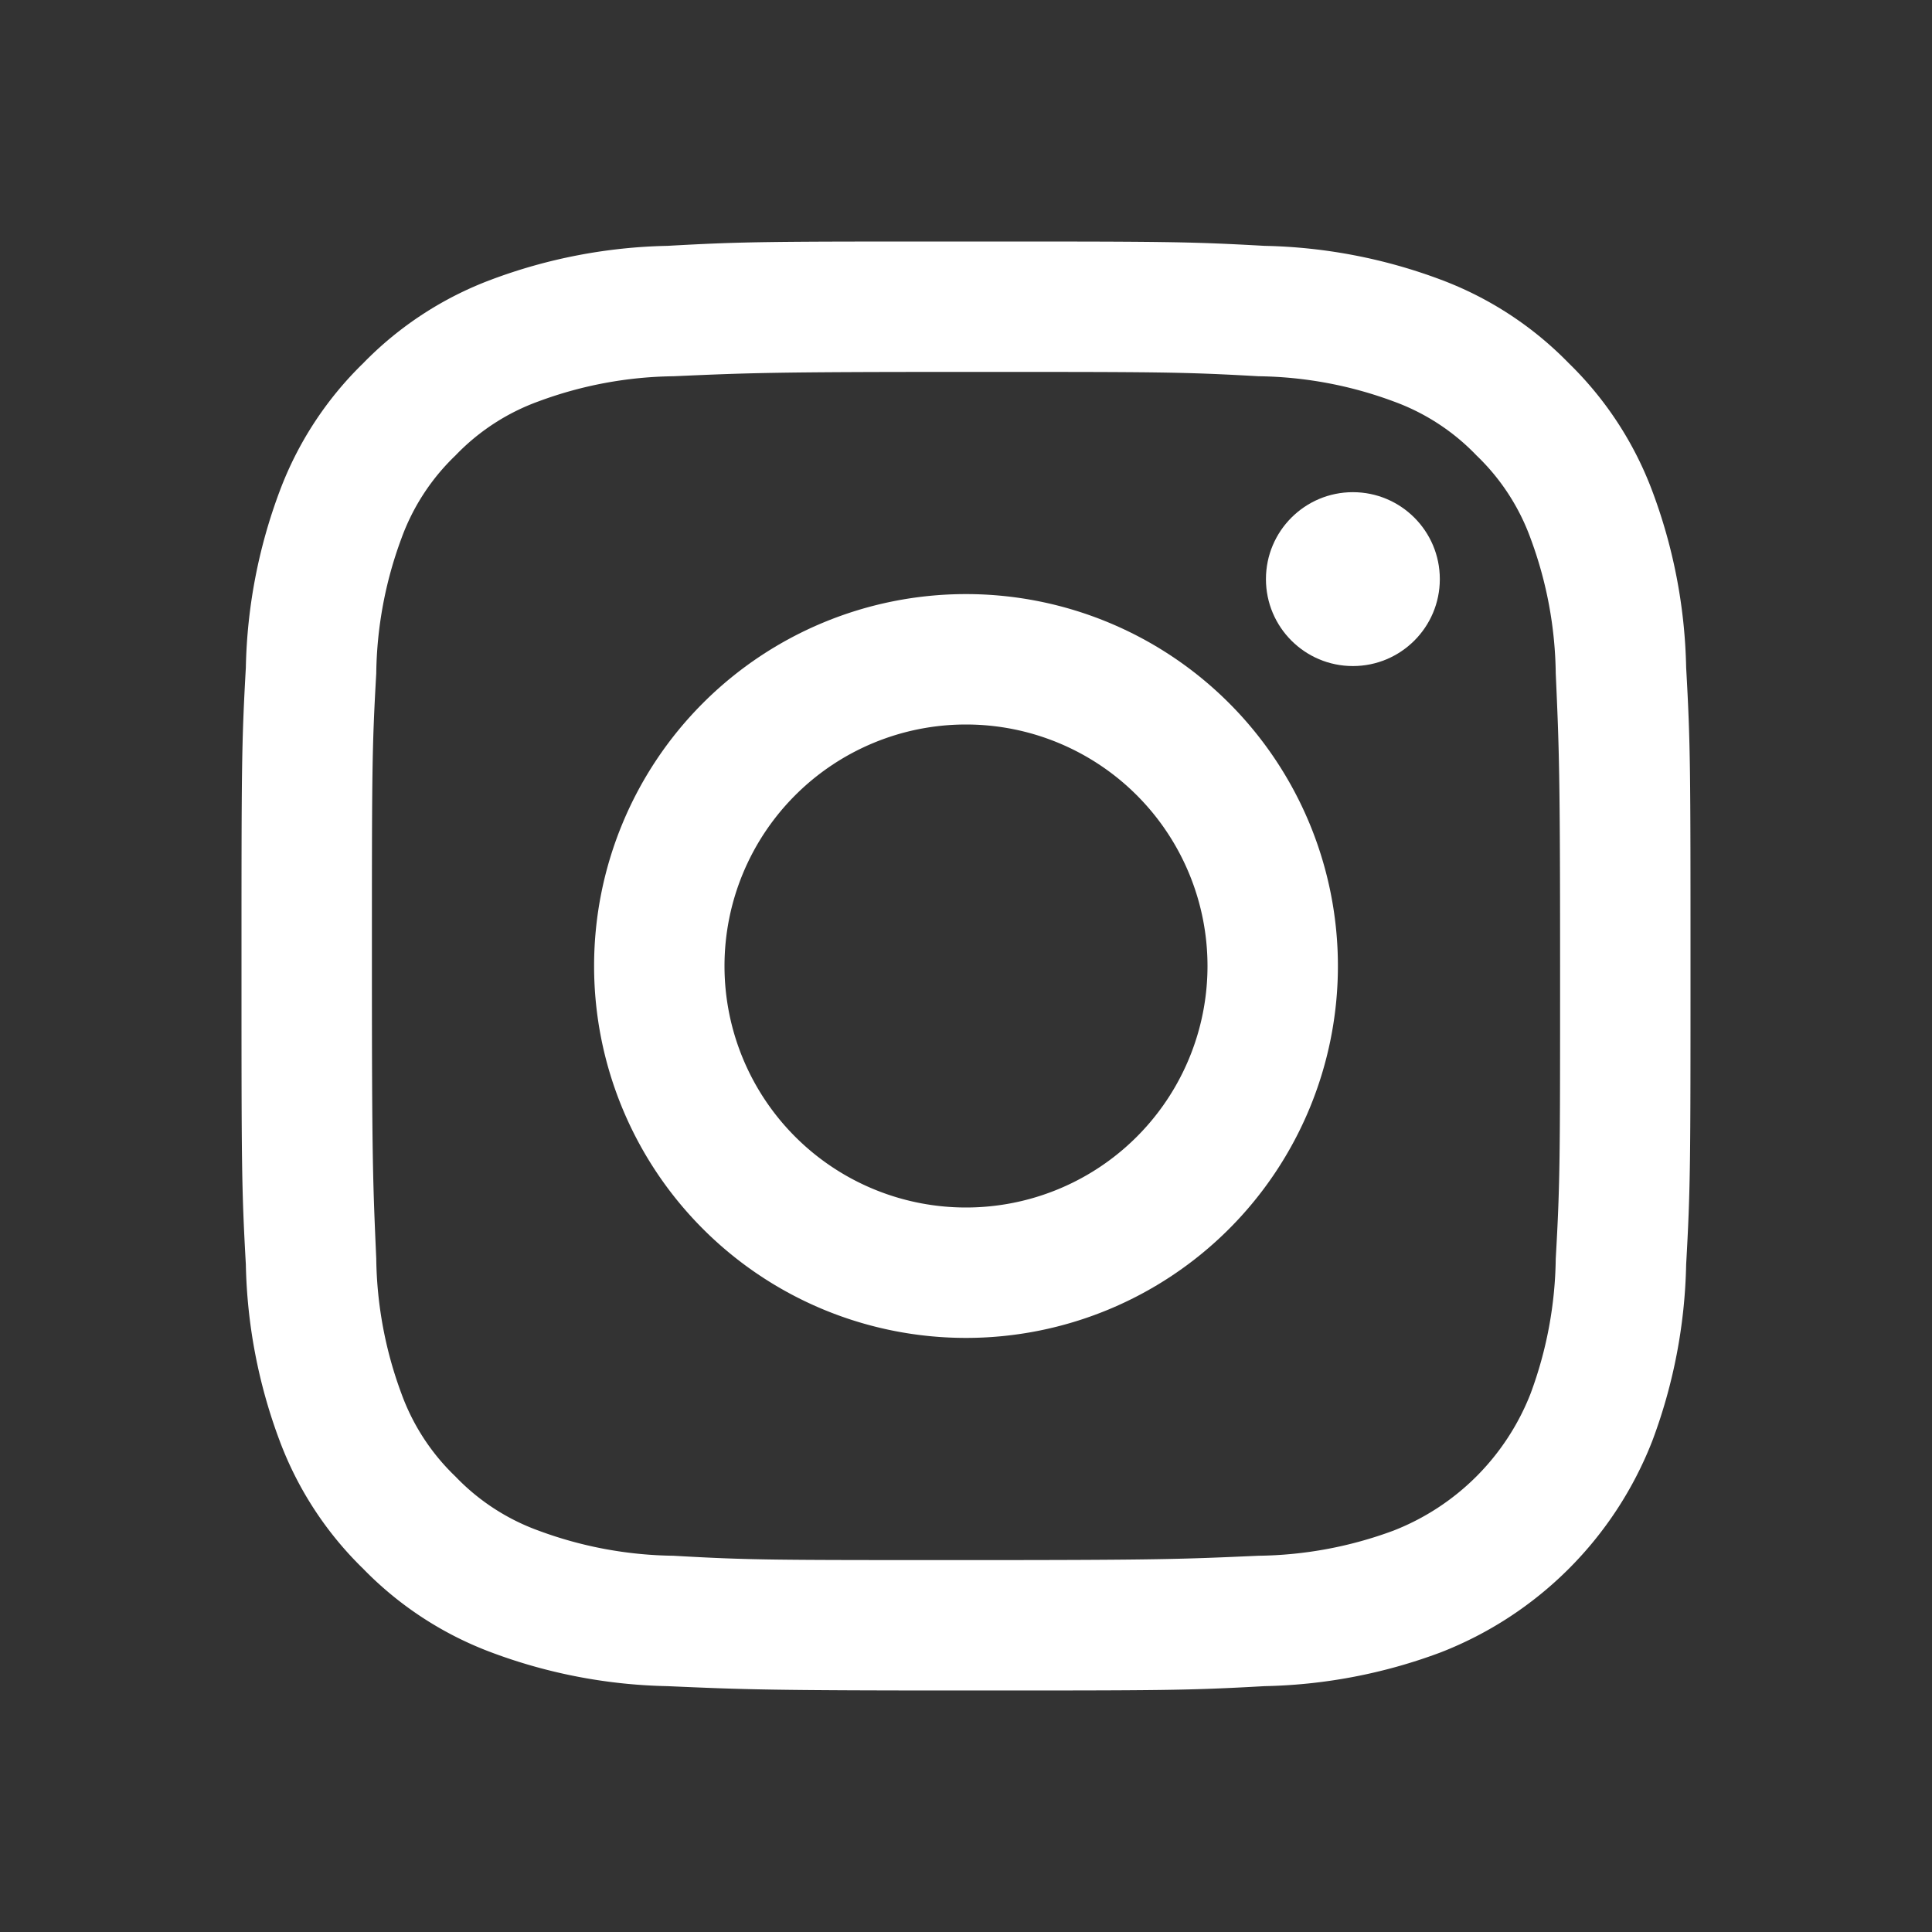
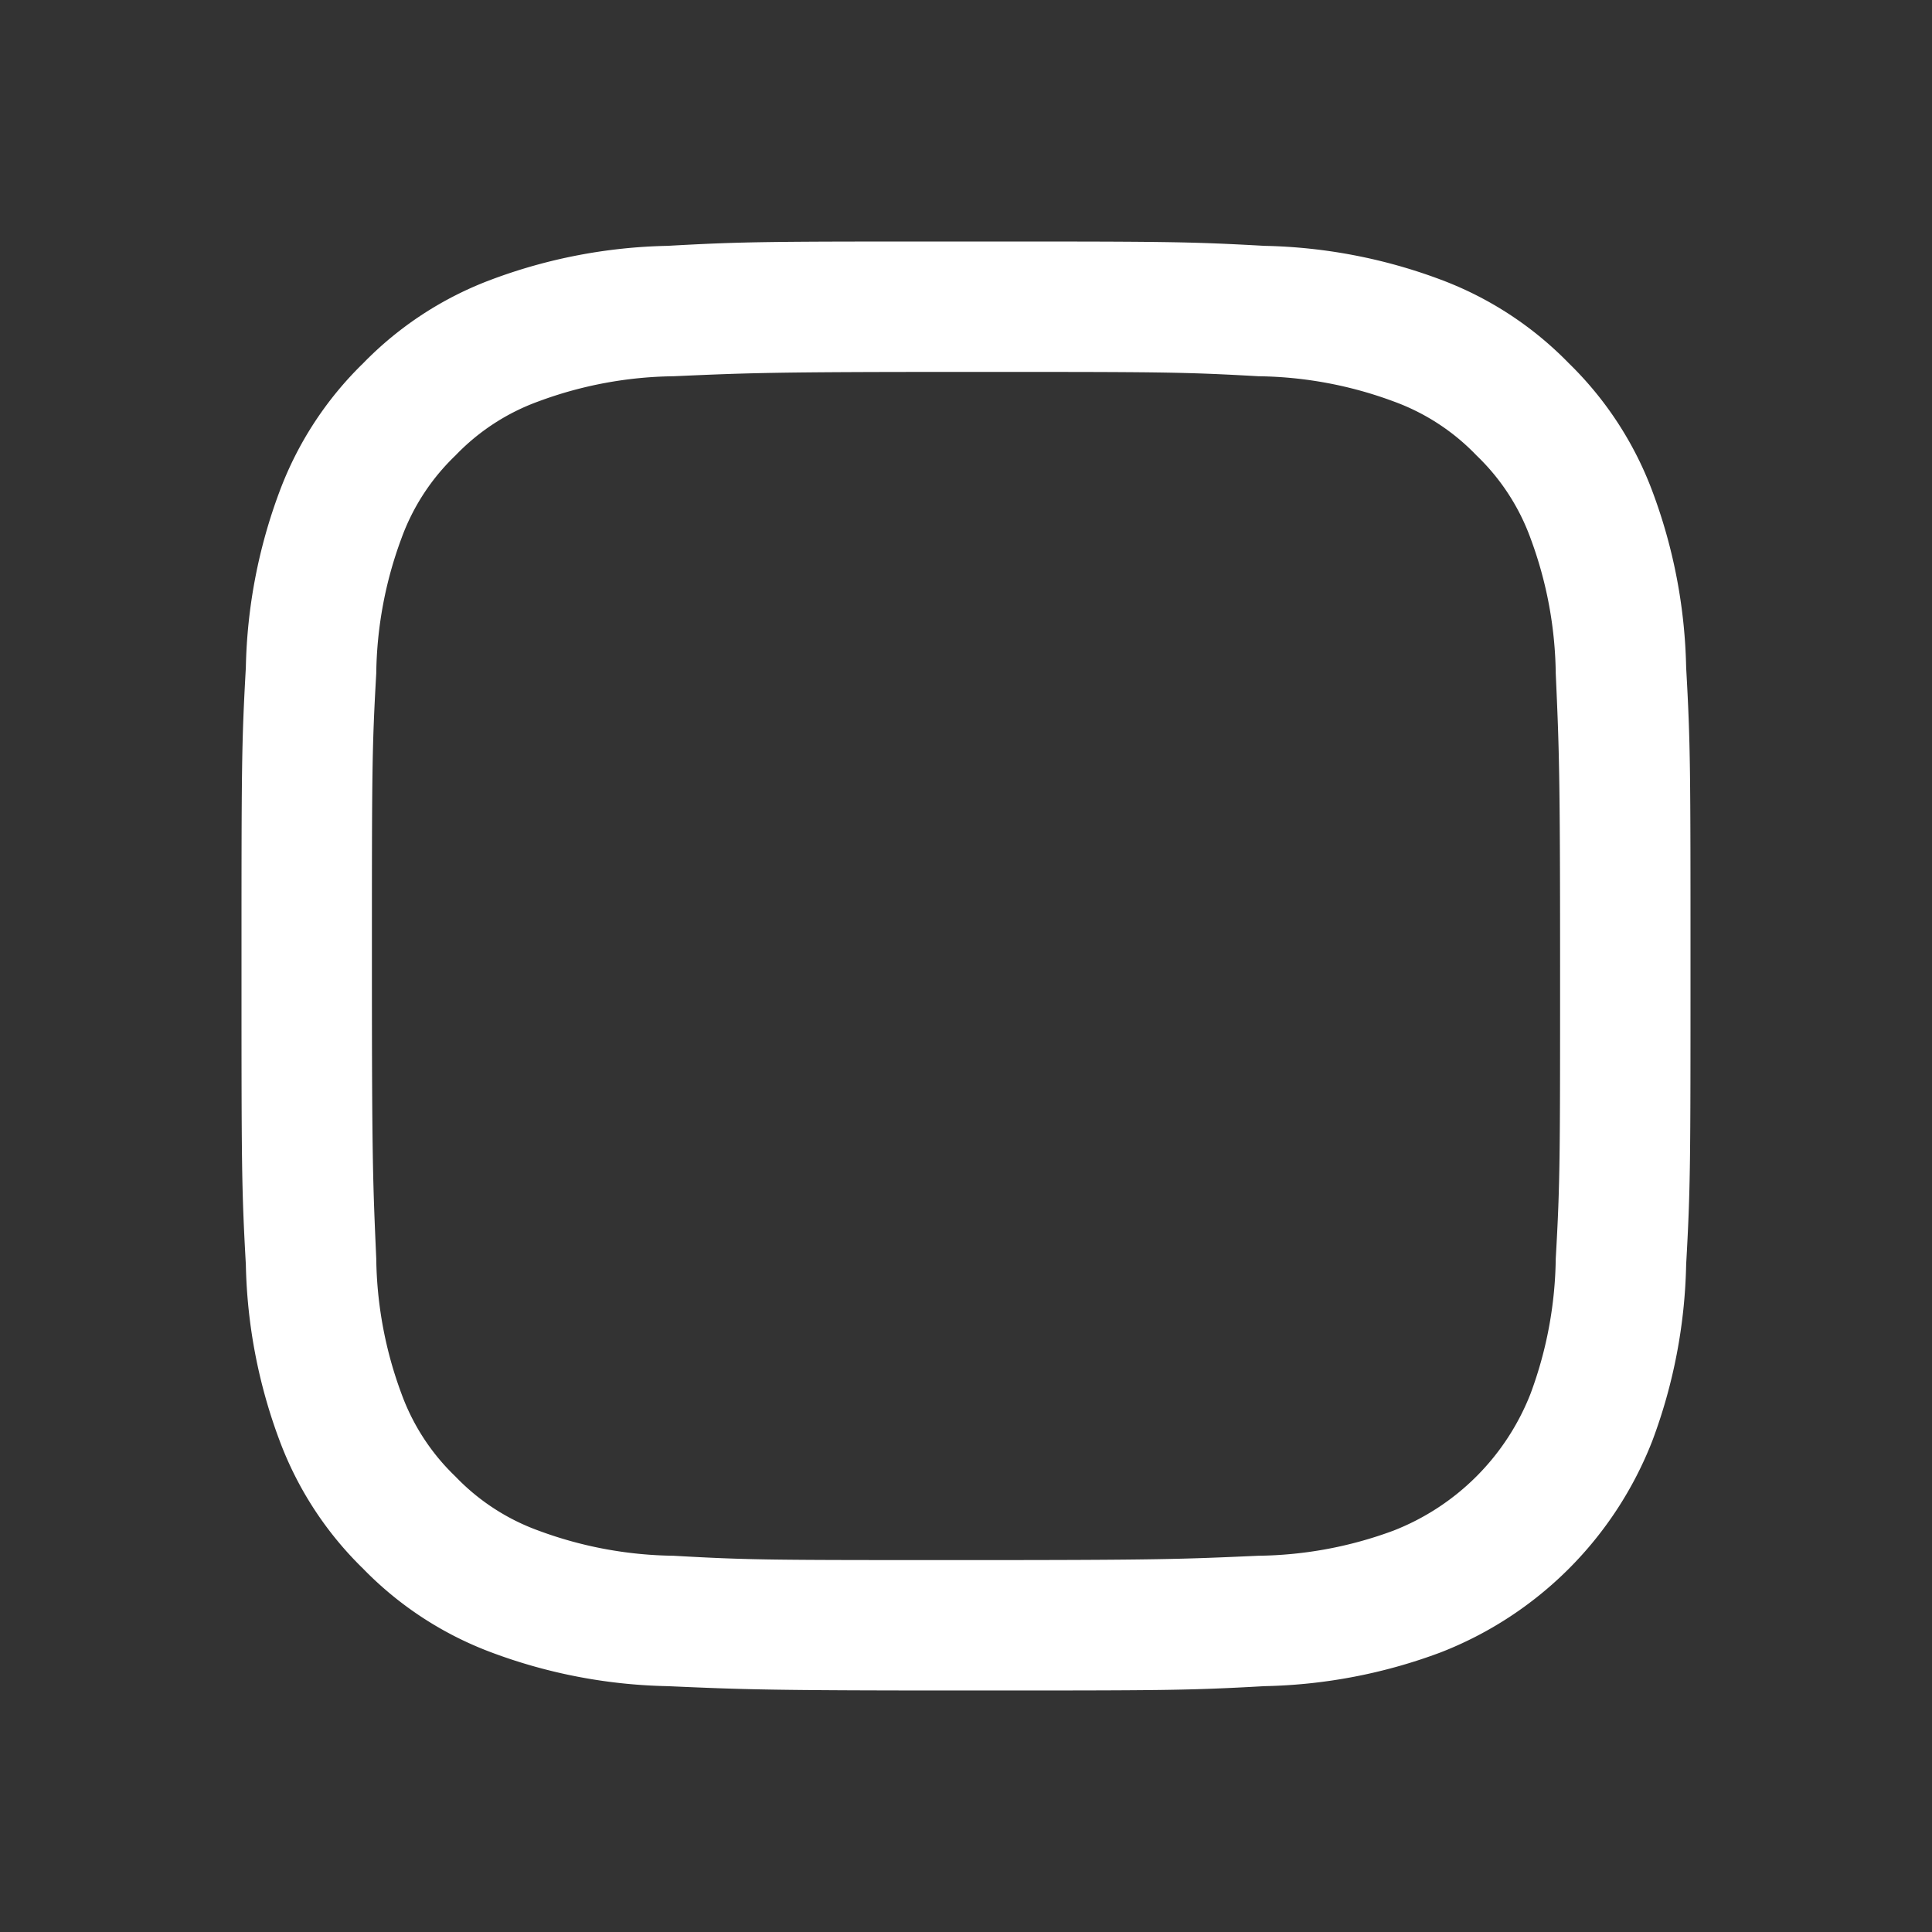
<svg xmlns="http://www.w3.org/2000/svg" viewBox="0 0 40 40">
  <rect x="0" y="0" width="40" height="40" fill="#333333" stroke="none" />
  <title>instagram</title>
  <g>
    <path fill="#fff" d="M20,7.7c4,0,4.48,0,6.06.09a8.3,8.3,0,0,1,2.79.52,4.5,4.5,0,0,1,1.72,1.12,4.5,4.5,0,0,1,1.12,1.72,8.3,8.3,0,0,1,.52,2.79c.07,1.58.09,2.05.09,6.06s0,4.48-.09,6.06a8.3,8.3,0,0,1-.52,2.79,5,5,0,0,1-2.84,2.84,8.3,8.3,0,0,1-2.79.52c-1.58.07-2,.09-6.06.09s-4.48,0-6.06-.09a8.3,8.3,0,0,1-2.79-.52,4.5,4.5,0,0,1-1.72-1.12,4.5,4.5,0,0,1-1.12-1.72,8.3,8.3,0,0,1-.52-2.79C7.72,24.48,7.7,24,7.7,20s0-4.48.09-6.06a8.3,8.3,0,0,1,.52-2.79A4.5,4.5,0,0,1,9.43,9.43a4.5,4.5,0,0,1,1.72-1.12,8.3,8.3,0,0,1,2.79-.52C15.52,7.72,16,7.7,20,7.7M20,5c-4.07,0-4.58,0-6.18.09a11,11,0,0,0-3.65.7A7.23,7.23,0,0,0,7.52,7.52a7.23,7.23,0,0,0-1.73,2.65,11,11,0,0,0-.7,3.65C5,15.42,5,15.93,5,20s0,4.58.09,6.18a11,11,0,0,0,.7,3.65,7.23,7.23,0,0,0,1.73,2.65,7.23,7.23,0,0,0,2.65,1.73,11,11,0,0,0,3.65.7c1.6.07,2.11.09,6.18.09s4.58,0,6.18-.09a11,11,0,0,0,3.65-.7,7.7,7.7,0,0,0,4.38-4.38,11,11,0,0,0,.7-3.65C35,24.58,35,24.07,35,20s0-4.58-.09-6.18a11,11,0,0,0-.7-3.65,7.23,7.23,0,0,0-1.73-2.65,7.23,7.23,0,0,0-2.65-1.73,11,11,0,0,0-3.65-.7C24.58,5,24.07,5,20,5Z" />
-     <path fill="#fff" d="M20,12.3A7.7,7.7,0,1,0,27.7,20,7.7,7.7,0,0,0,20,12.3ZM20,25a5,5,0,1,1,5-5A5,5,0,0,1,20,25Z" />
-     <circle fill="#fff" cx="28.01" cy="11.99" r="1.8" />
  </g>
</svg>